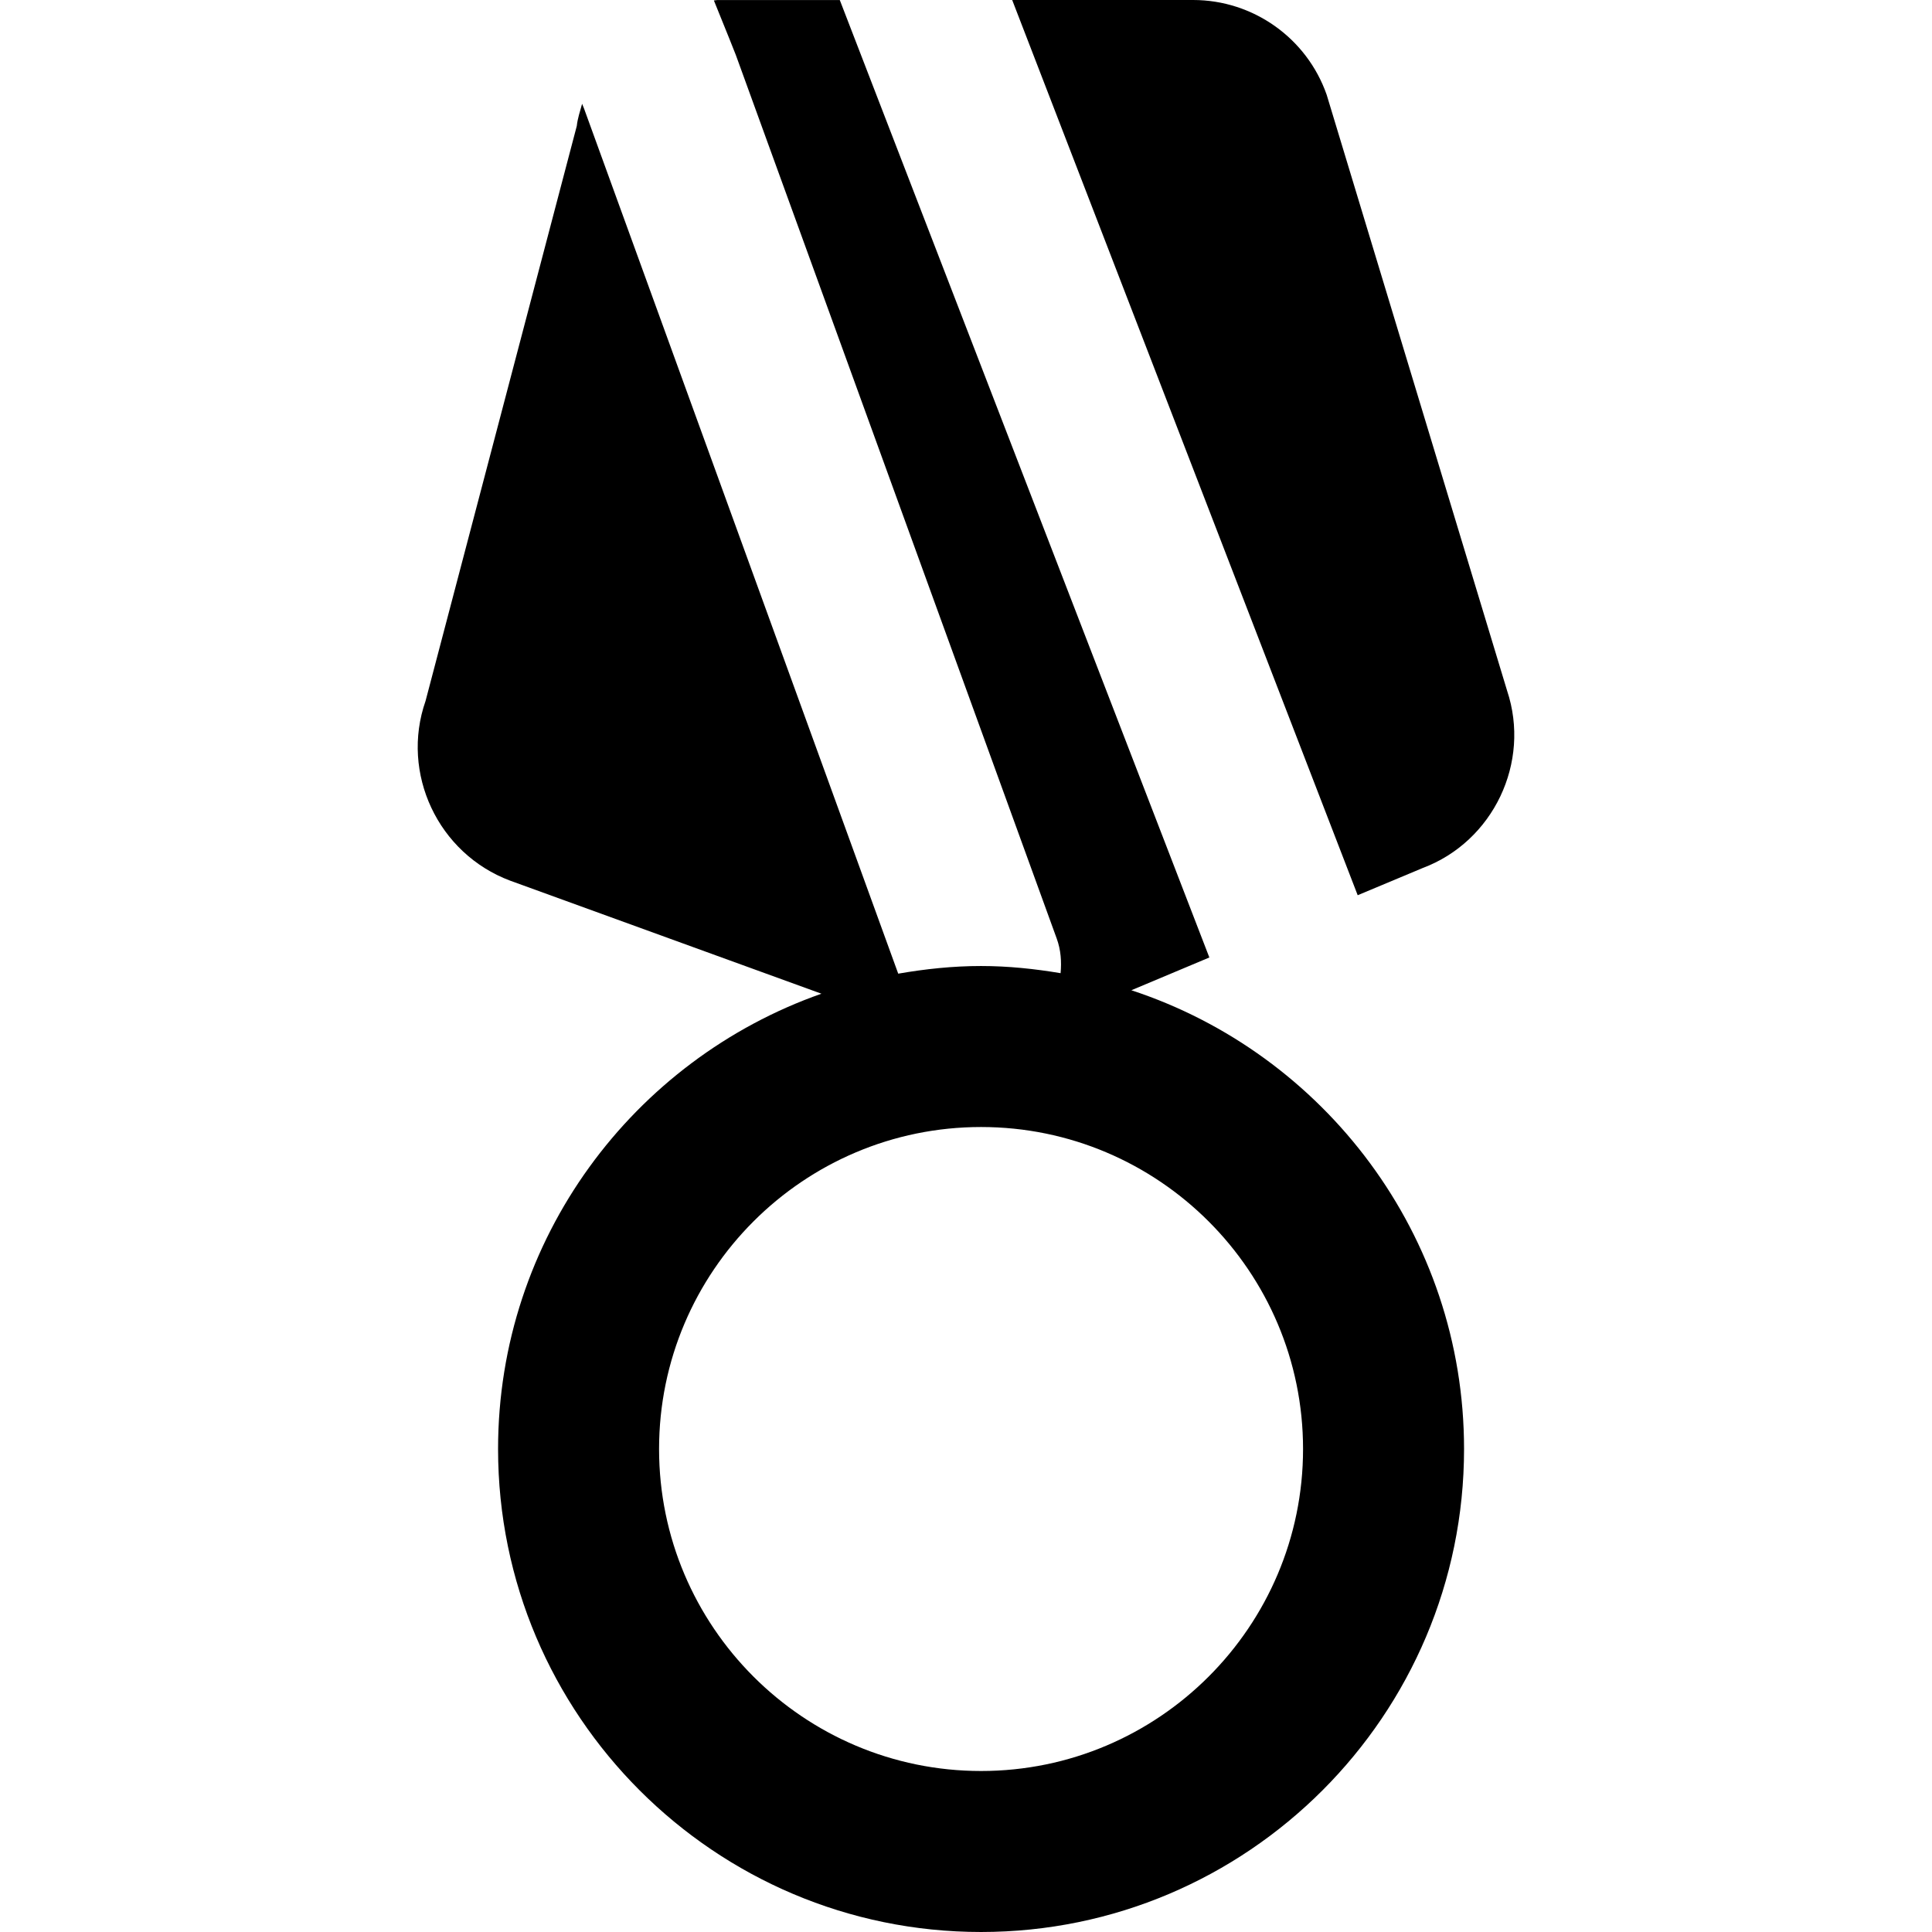
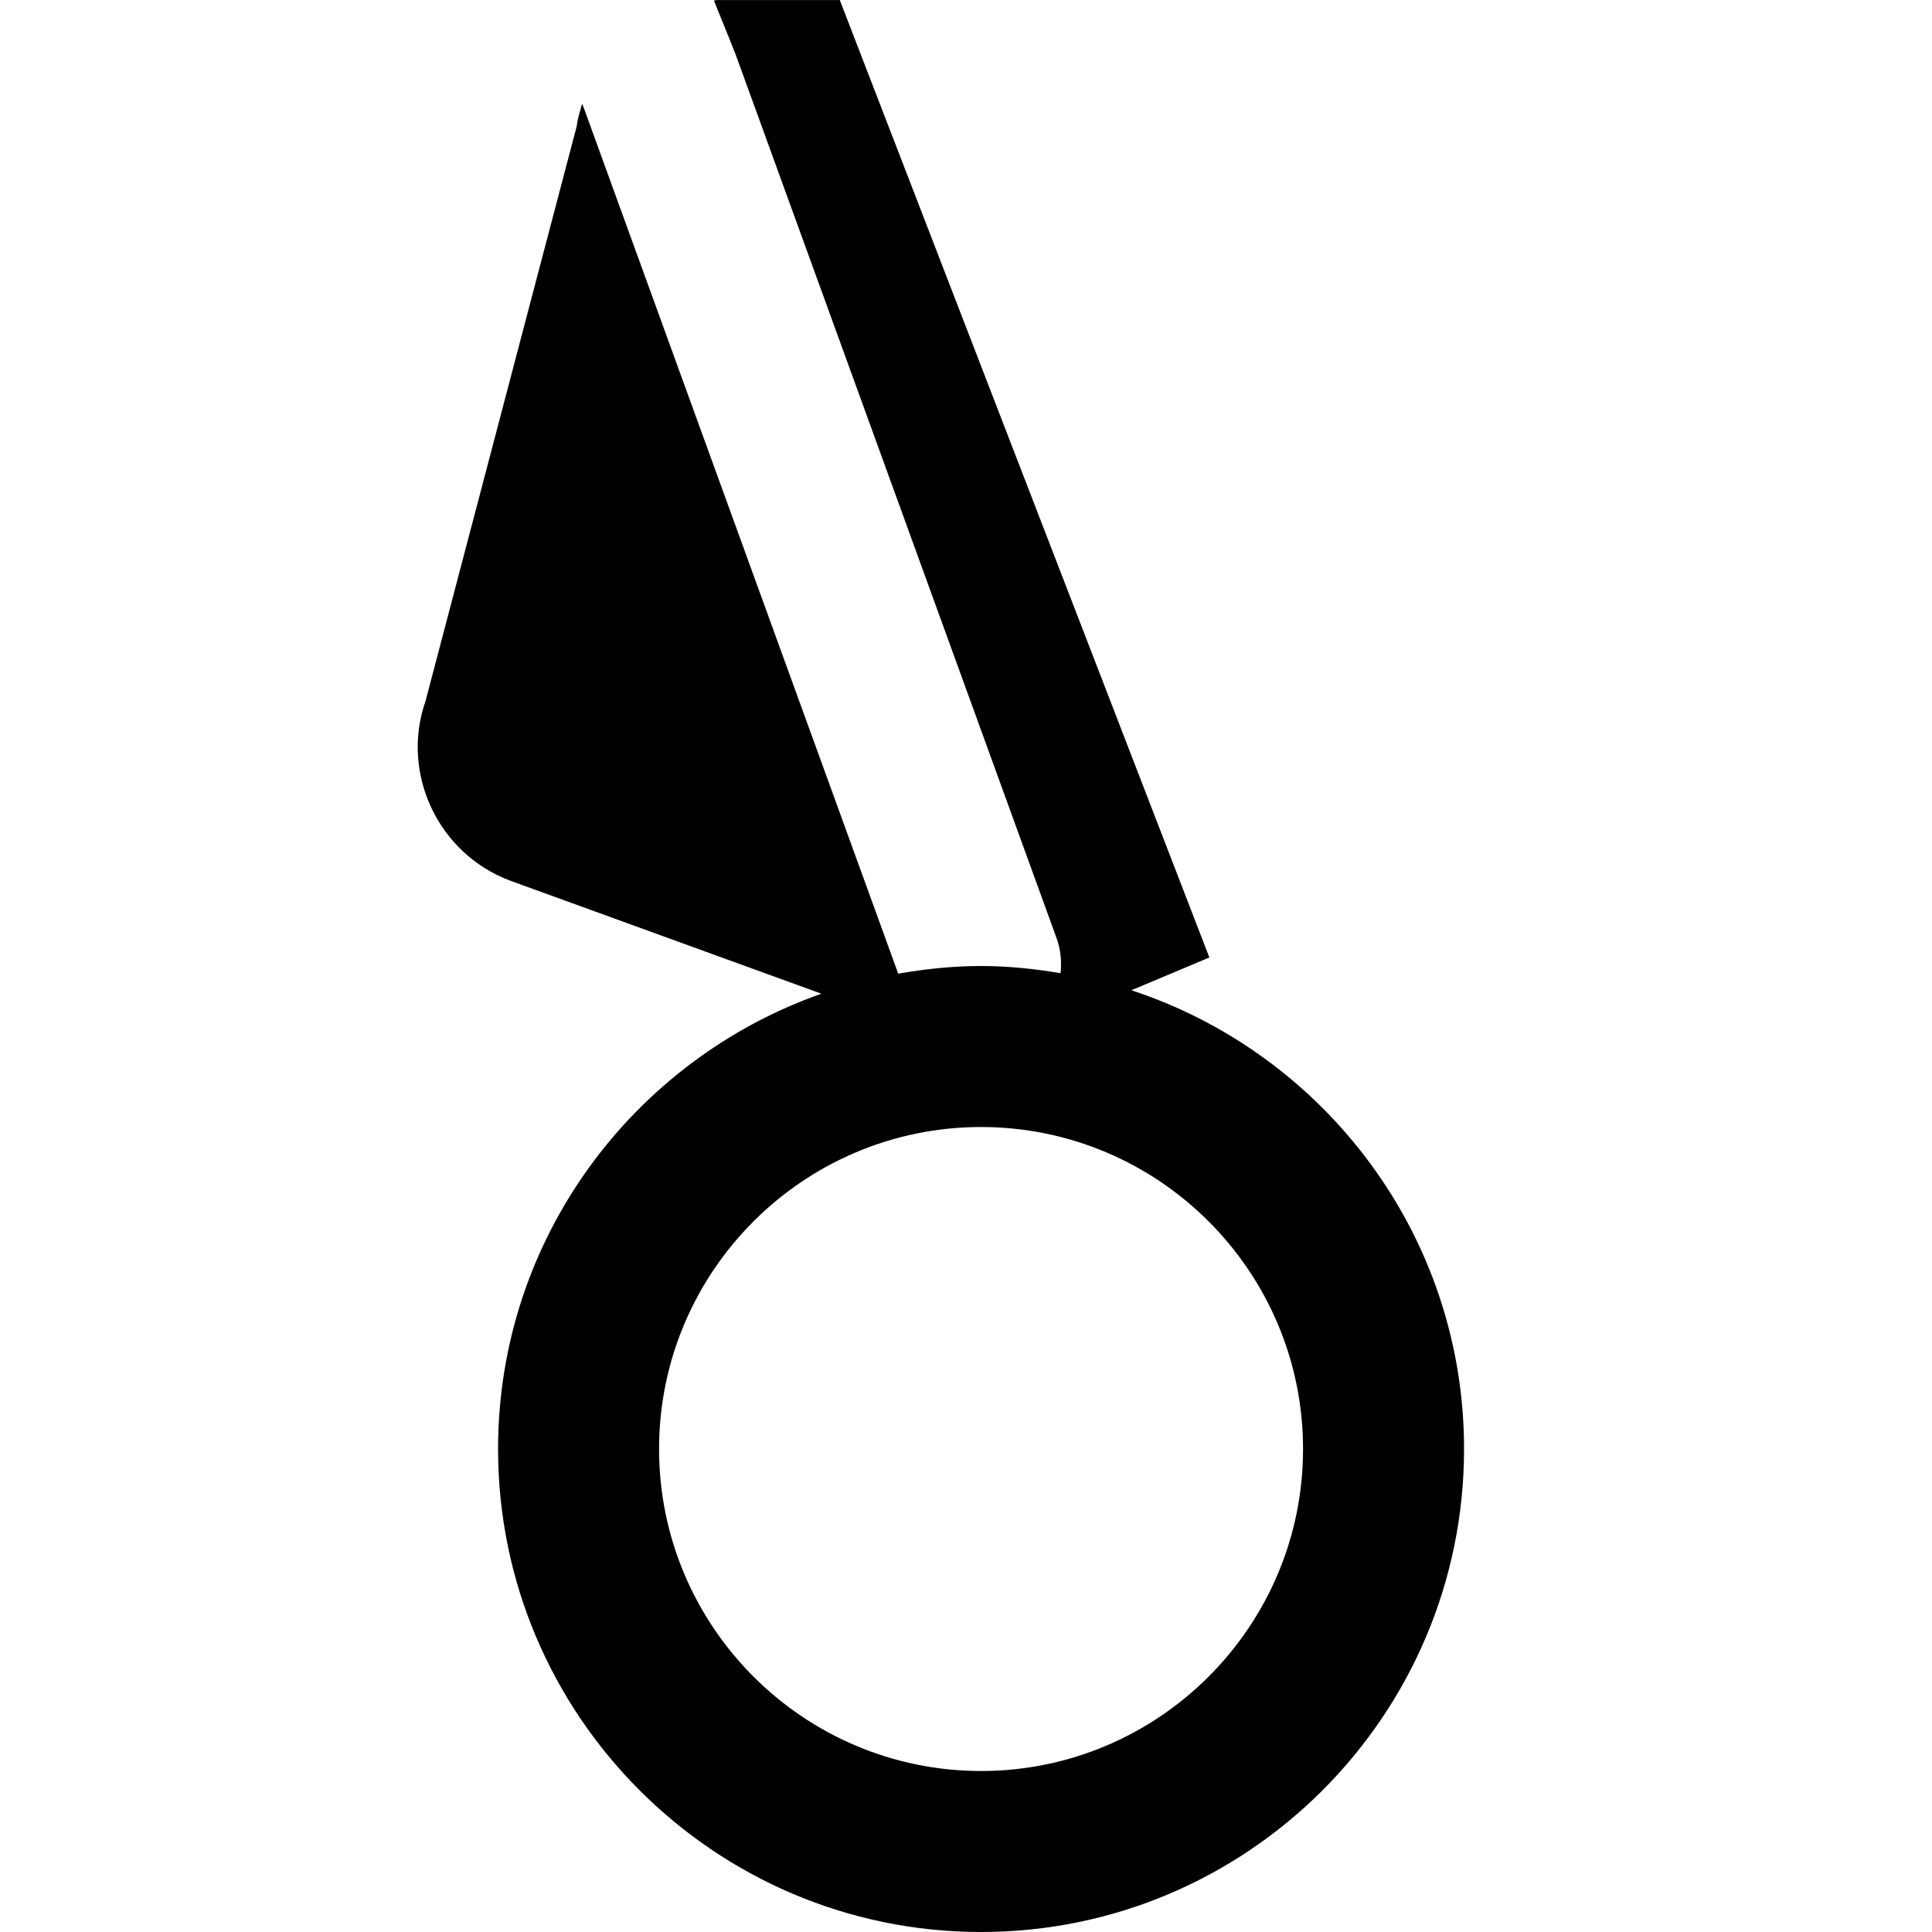
<svg xmlns="http://www.w3.org/2000/svg" fill="#000000" height="800px" width="800px" version="1.1" id="Layer_1" viewBox="0 0 512.009 512.009" xml:space="preserve">
  <g>
    <g>
      <g>
        <path d="M299.825,262.43l20.672-8.683L222.555,0.009h-32.427c-0.32,0-0.619,0.107-0.939,0.107     c3.371,8.32,5.632,13.931,5.803,14.421l85.056,234.197c1.109,3.051,1.301,6.144,1.024,9.173     c-6.869-1.152-13.888-1.899-21.077-1.899c-7.509,0-14.805,0.789-21.952,2.027L154.779,28.766     c-0.064-0.171-0.32-0.768-0.512-1.259c-0.533,1.941-1.195,3.861-1.408,5.867l-40.085,152.405     c-6.677,19.115,3.285,40.448,22.443,47.616l82.475,29.952c-49.835,17.515-85.696,64.917-85.696,120.661     c0,70.592,57.408,128,128,128c70.592,0,128-57.408,128-128C387.996,327.326,350.939,279.219,299.825,262.43z M259.996,469.342     c-47.061,0-85.333-38.272-85.333-85.333s38.272-85.333,85.333-85.333s85.333,38.272,85.333,85.333     S307.057,469.342,259.996,469.342z" />
-         <path d="M399.402,183.04L351.594,25.131C346.346,10.112,332.117,0,316.202,0h-47.957l91.563,237.248l17.173-7.189     C395.776,223.019,405.738,202.027,399.402,183.04z" />
      </g>
    </g>
  </g>
</svg>